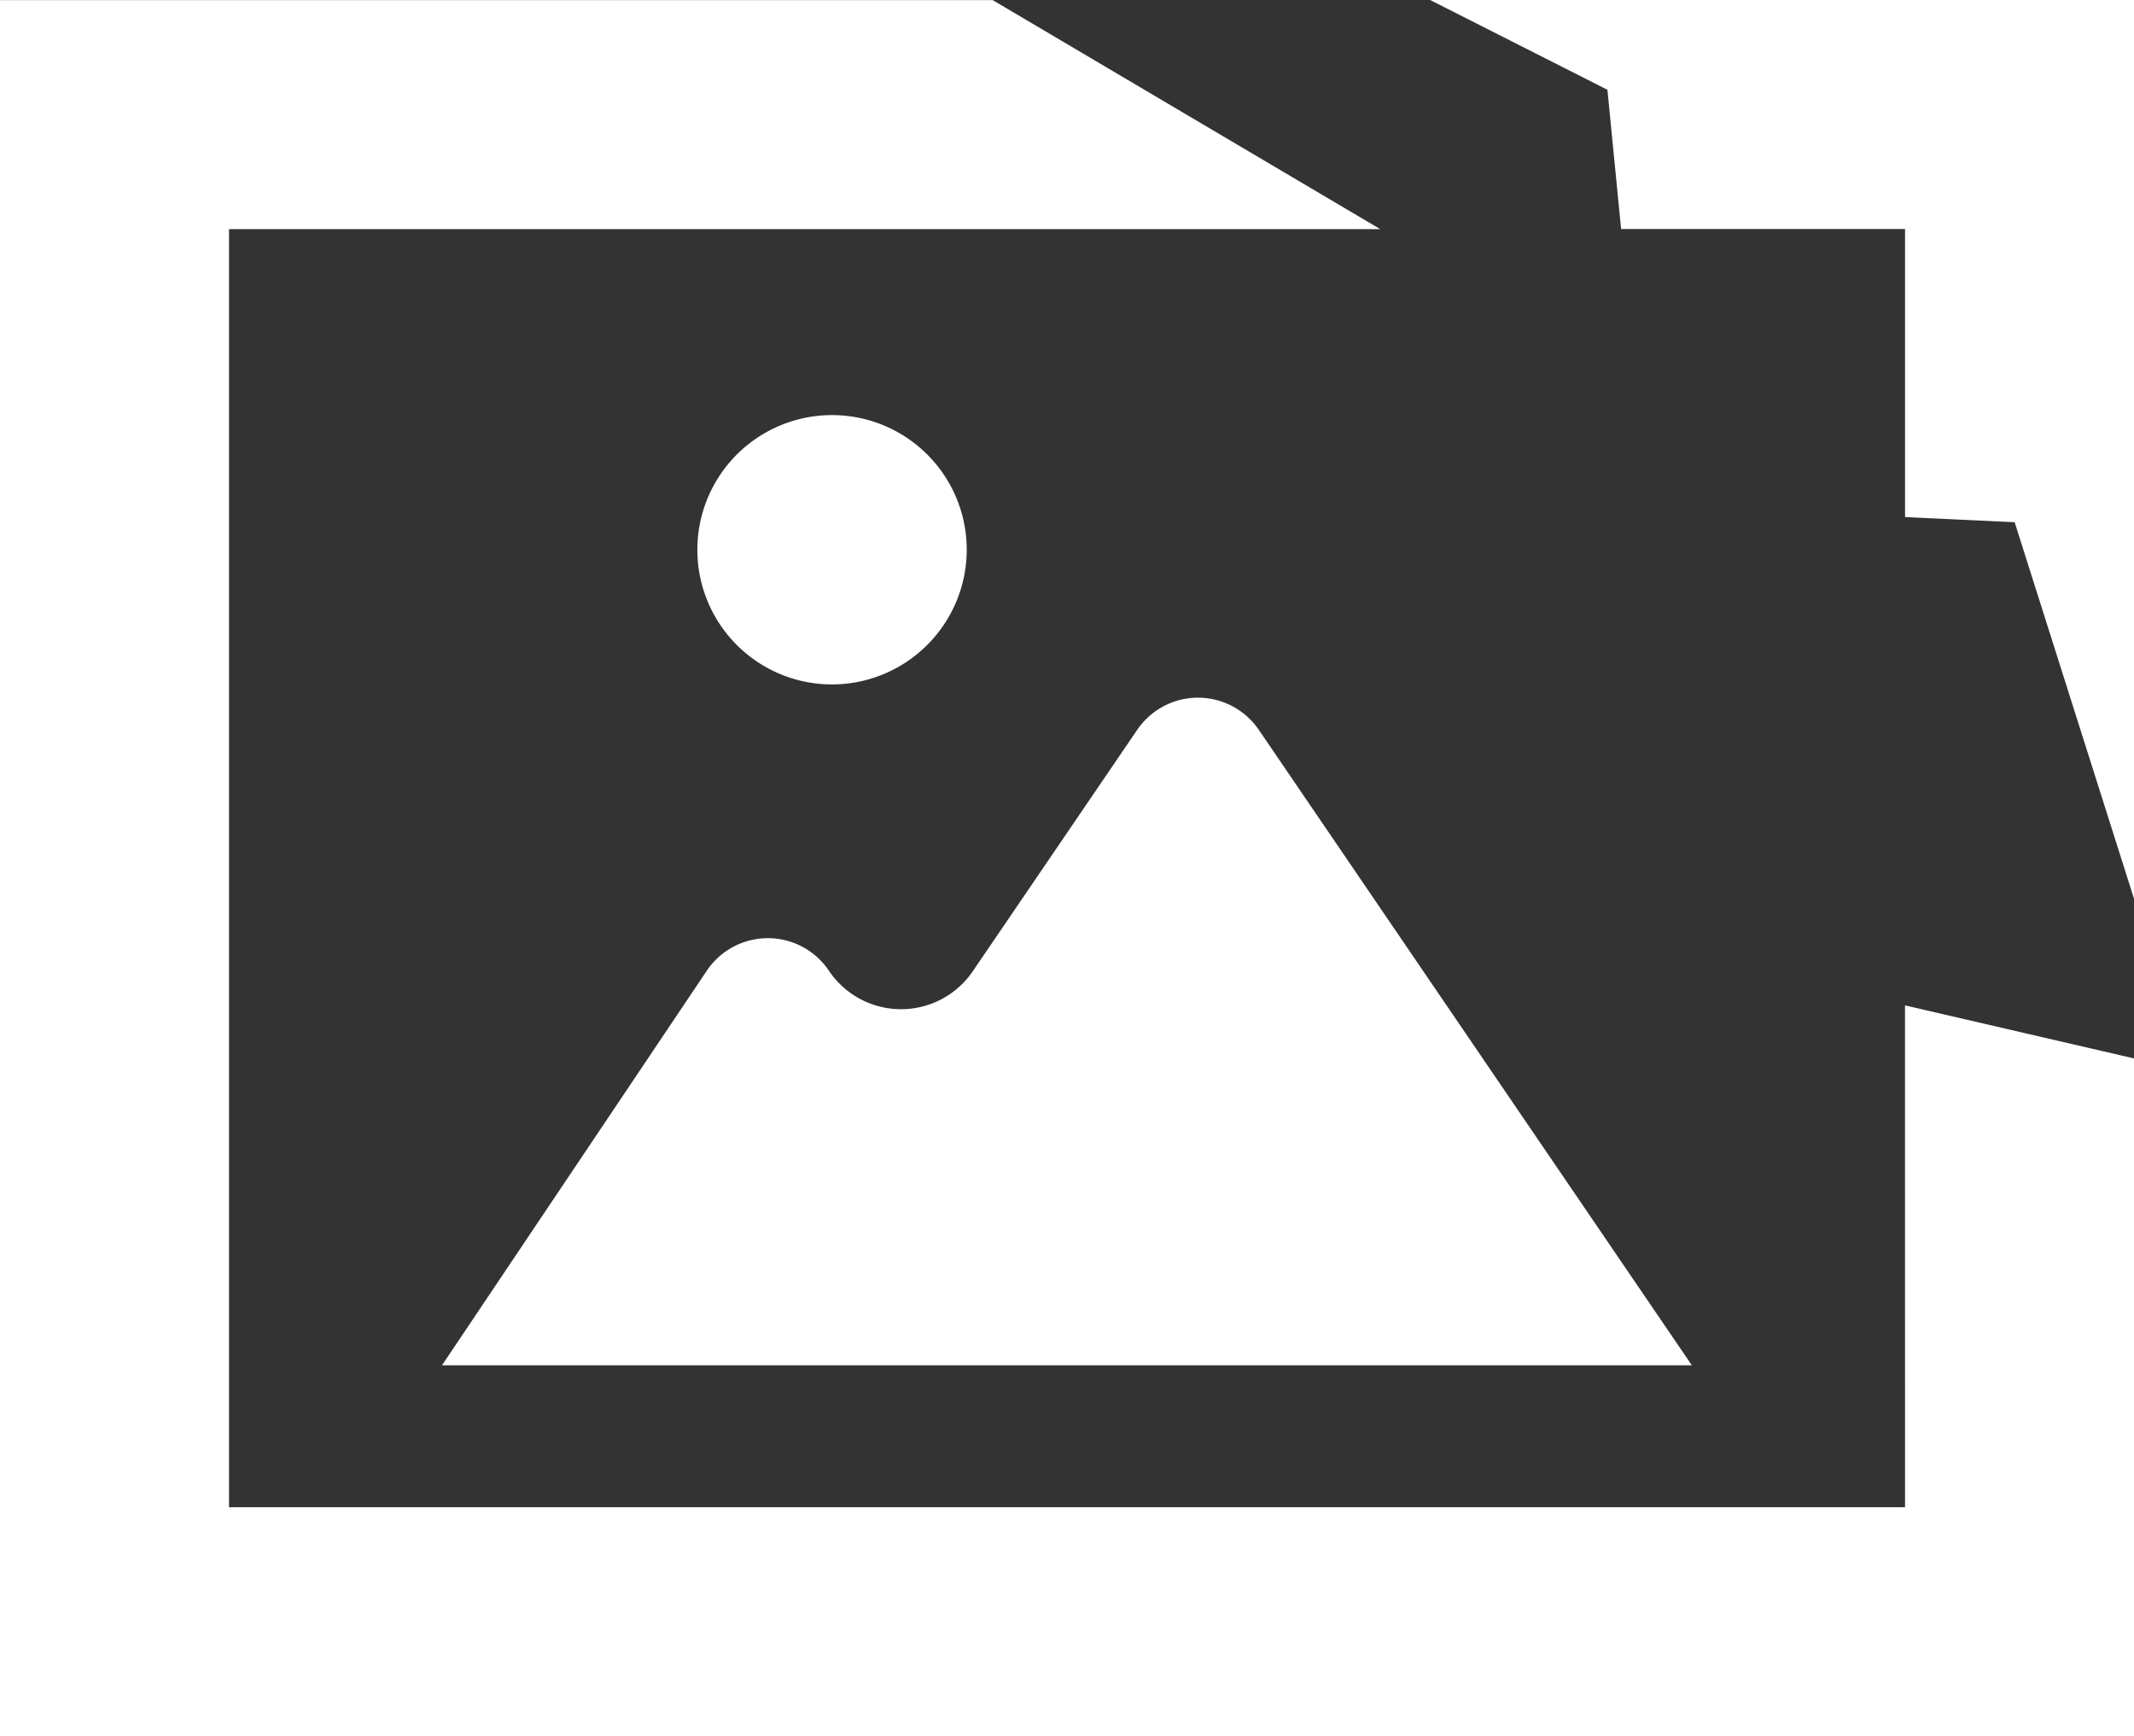
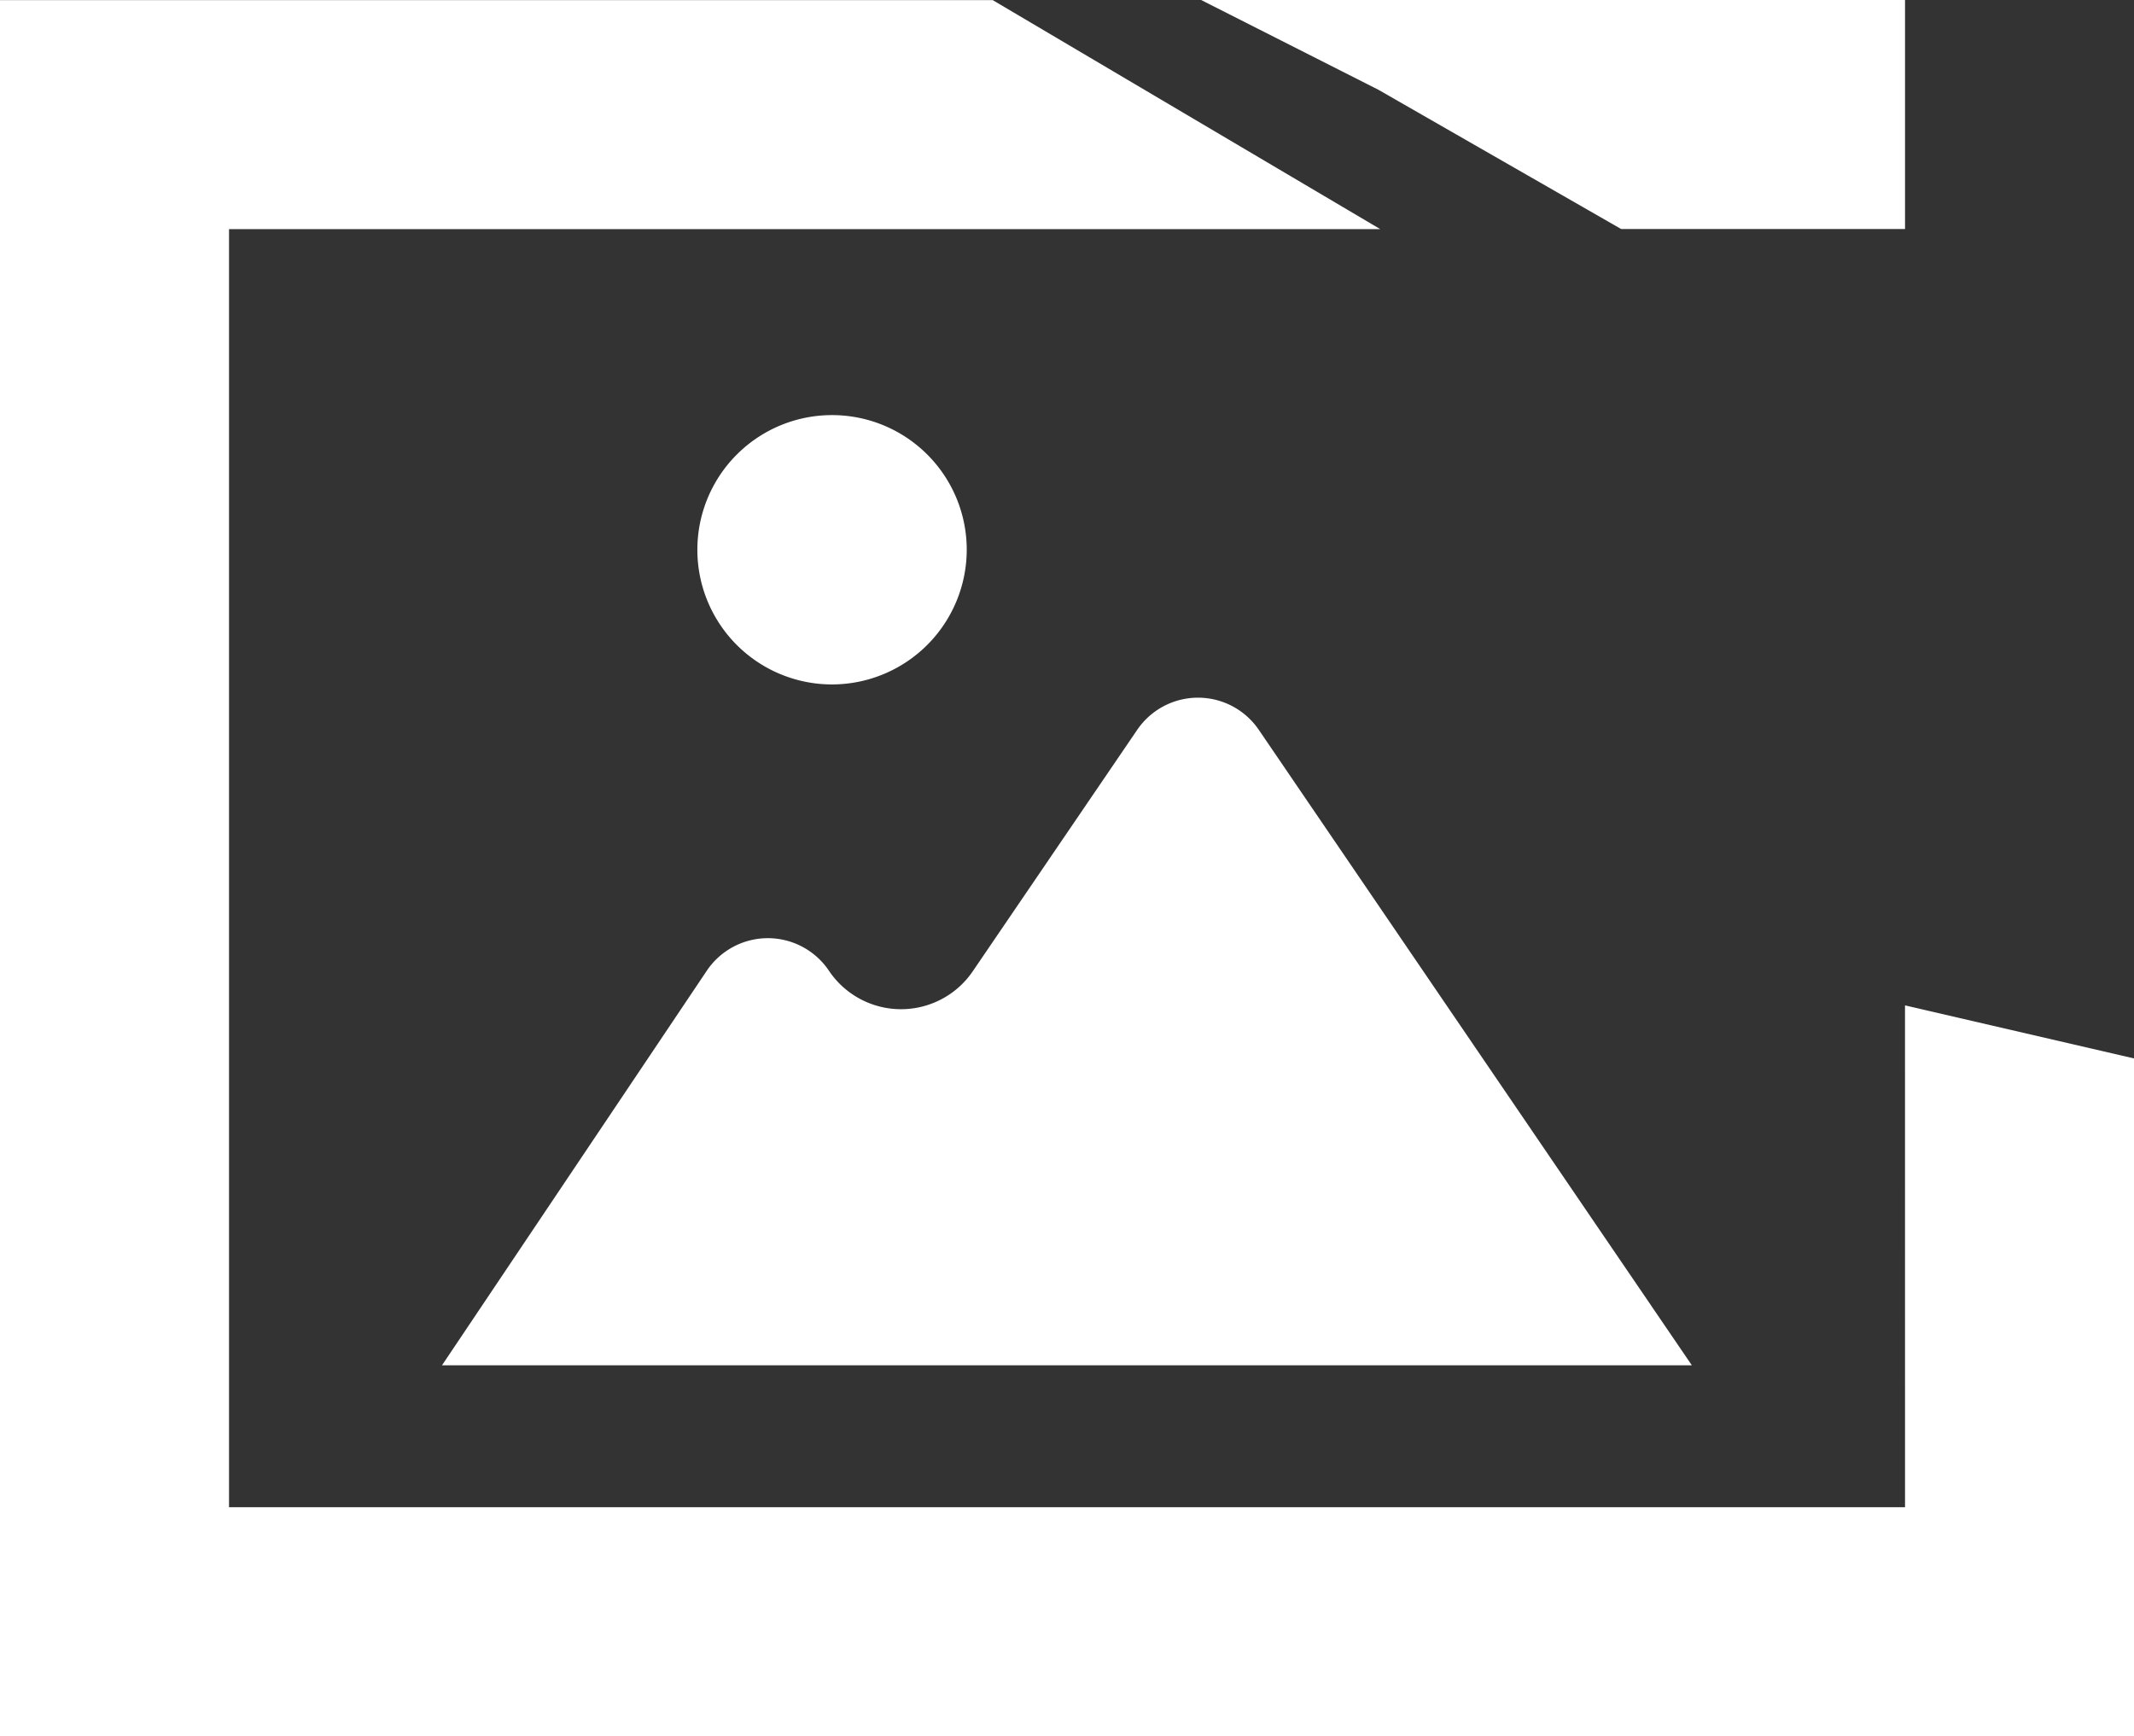
<svg xmlns="http://www.w3.org/2000/svg" width="80.805" height="65.754" viewBox="0 0 80.805 65.754">
  <rect x="0" y="0" width="80.805" height="65.754" fill="#333333" stroke="none" />
  <g id="グループ_4647" data-name="グループ 4647" transform="translate(0)">
    <g id="グループ_4637" data-name="グループ 4637" transform="translate(0 0)">
      <g id="グループ_4634" data-name="グループ 4634">
-         <path id="パス_1107" data-name="パス 1107" d="M-323.315,191.511a5.1,5.1,0,0,1,5.1,5.1,5.108,5.108,0,0,1-5.1,5.1,5.1,5.1,0,0,1-5.1-5.1A5.1,5.1,0,0,1-323.315,191.511Zm-14.77,35.989,10.027-14.943a2.785,2.785,0,0,1,3.865-.76,2.782,2.782,0,0,1,.76.76,3.287,3.287,0,0,0,4.561.9,3.287,3.287,0,0,0,.885-.879l6.228-9.145a2.785,2.785,0,0,1,3.87-.733,2.787,2.787,0,0,1,.734.733l16.4,24.068Z" transform="translate(354.821 -175.793)" fill="none" />
        <path id="パス_1108" data-name="パス 1108" d="M-324.865,193.258l-63.463,0v-48.4h43.593l-14.675-8.673H-397v65.754h80.805V176.263l-8.671-2.008Z" transform="translate(397 -136.18)" fill="#fff" />
-         <path id="パス_1109" data-name="パス 1109" d="M-199.141,144.852h10.751v10.91l4.151.195,4.52,14.26V136.18h-26.654l6.714,3.4Z" transform="translate(260.525 -136.18)" fill="#fff" />
+         <path id="パス_1109" data-name="パス 1109" d="M-199.141,144.852h10.751v10.91V136.18h-26.654l6.714,3.4Z" transform="translate(260.525 -136.18)" fill="#fff" />
        <path id="パス_1110" data-name="パス 1110" d="M-298.946,201.713a5.108,5.108,0,0,0,5.1-5.1,5.1,5.1,0,0,0-5.1-5.1,5.1,5.1,0,0,0-5.1,5.1A5.1,5.1,0,0,0-298.946,201.713Z" transform="translate(330.452 -175.793)" fill="#fff" />
        <path id="パス_1111" data-name="パス 1111" d="M-307.889,229.673a2.785,2.785,0,0,0-3.87.733l-6.228,9.145a3.287,3.287,0,0,1-.885.879,3.287,3.287,0,0,1-4.561-.9,2.782,2.782,0,0,0-.76-.76,2.785,2.785,0,0,0-3.865.76l-10.027,14.943h47.327l-16.4-24.069A2.788,2.788,0,0,0-307.889,229.673Z" transform="translate(354.821 -202.768)" fill="#fff" />
      </g>
    </g>
  </g>
</svg>